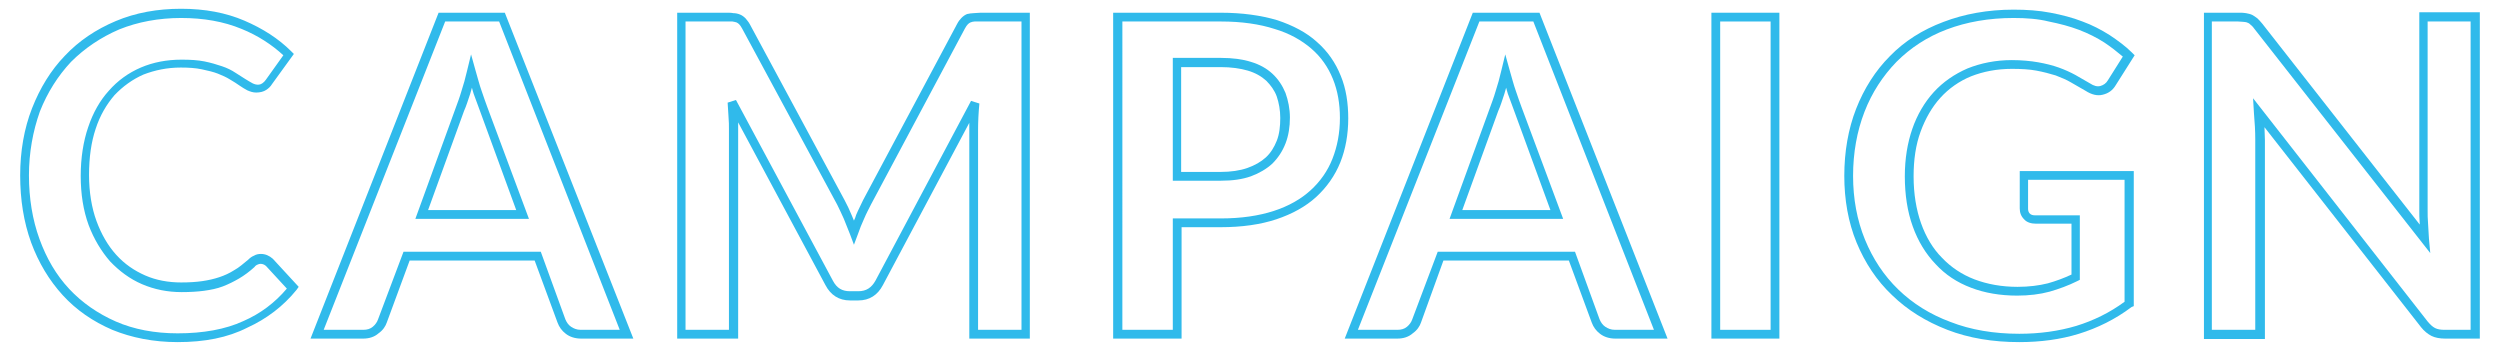
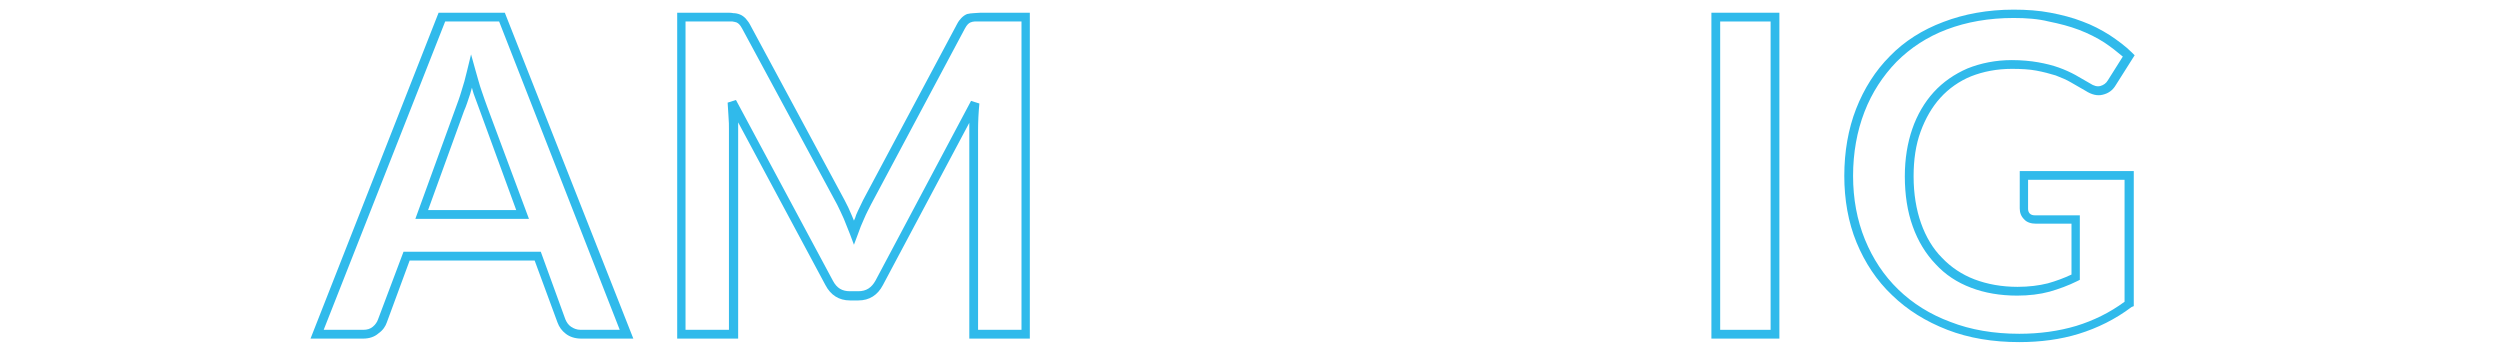
<svg xmlns="http://www.w3.org/2000/svg" version="1.1" id="レイヤー_1" x="0px" y="0px" viewBox="0 0 570 80" style="enable-background:new 0 0 570 80;" xml:space="preserve">
  <style type="text/css">
	.st0{enable-background:new    ;}
	.st1{fill:#30BAEB;}
</style>
  <g class="st0">
-     <path class="st1" d="M40.5,78C35,78,30,77,25.6,75.2c-4.4-1.9-8.2-4.5-11.3-7.9c-3.1-3.4-5.5-7.4-7.2-12C5.4,50.6,4.6,45.5,4.6,40   c0-5.5,0.9-10.7,2.7-15.3c1.8-4.6,4.3-8.7,7.5-12c3.2-3.4,7.1-6,11.6-7.9c4.5-1.9,9.5-2.8,14.9-2.8c5.4,0,10.2,0.9,14.4,2.7   c4.2,1.8,7.8,4.1,10.7,7l0.6,0.6l-5,6.9c-0.3,0.5-0.7,0.9-1.3,1.3c-0.6,0.4-1.4,0.6-2.3,0.6c-0.7,0-1.3-0.2-2-0.5   c-0.6-0.3-1.2-0.7-1.8-1.1c-0.6-0.4-1.3-0.9-2.2-1.4c-0.8-0.5-1.7-0.9-2.7-1.3c-1-0.4-2.3-0.7-3.7-1c-1.4-0.3-3-0.4-4.8-0.4   c-3.1,0-5.9,0.6-8.5,1.6c-2.5,1.1-4.7,2.7-6.6,4.7c-1.8,2.1-3.3,4.6-4.3,7.7c-1,3-1.5,6.5-1.5,10.5c0,3.9,0.6,7.5,1.7,10.5   c1.1,3,2.6,5.6,4.5,7.7c1.9,2.1,4.1,3.6,6.6,4.7c2.5,1.1,5.3,1.6,8.2,1.6c1.8,0,3.4-0.1,4.8-0.3c1.4-0.2,2.7-0.5,3.9-0.9   c1.2-0.4,2.3-0.9,3.4-1.6c1.1-0.6,2.1-1.5,3.2-2.4c0.4-0.4,0.8-0.7,1.3-0.9c0.5-0.3,1-0.4,1.6-0.4c1,0,1.9,0.4,2.7,1.1l5.9,6.4   l-0.5,0.7c-3,3.7-6.8,6.6-11.2,8.6C51.9,77,46.6,78,40.5,78z M41.3,4.1c-5.1,0-9.9,0.9-14.1,2.6C23,8.5,19.3,11,16.2,14.1   c-3,3.2-5.4,7-7.1,11.3C7.5,29.9,6.6,34.8,6.6,40c0,5.2,0.8,10.1,2.4,14.5c1.6,4.4,3.8,8.2,6.8,11.4c2.9,3.1,6.5,5.6,10.6,7.4   c4.1,1.8,8.9,2.7,14.1,2.7c5.8,0,10.9-0.9,15-2.8c3.9-1.7,7.2-4.2,9.9-7.4l-4.7-5.1c-0.5-0.5-1.3-0.7-1.9-0.4   c-0.3,0.1-0.6,0.3-0.8,0.6c-1.1,1-2.3,1.9-3.5,2.6c-1.2,0.7-2.4,1.3-3.7,1.8c-1.3,0.5-2.8,0.8-4.3,1c-1.5,0.2-3.2,0.3-5.1,0.3   c-3.2,0-6.2-0.6-9-1.8c-2.8-1.2-5.2-3-7.3-5.2c-2-2.3-3.7-5.1-4.9-8.3c-1.2-3.3-1.8-7-1.8-11.2c0-4.1,0.6-7.9,1.7-11.1   c1.1-3.3,2.7-6.1,4.7-8.3c2-2.3,4.5-4.1,7.3-5.3c2.8-1.2,5.9-1.8,9.3-1.8c2,0,3.7,0.1,5.2,0.4c1.5,0.3,2.8,0.7,4,1.1   c1.2,0.4,2.2,0.9,3.1,1.5c0.8,0.5,1.6,1,2.2,1.4c0.6,0.4,1.2,0.7,1.7,1c1,0.5,1.8,0.3,2.2,0c0.3-0.2,0.6-0.5,0.8-0.8l4-5.6   c-2.6-2.4-5.8-4.5-9.5-6C51,4.9,46.4,4.1,41.3,4.1z" />
    <path class="st1" d="M144.4,77.2h-11.9c-1.4,0-2.6-0.4-3.5-1.1c-0.9-0.7-1.5-1.5-1.9-2.6l-5.2-14.1H93.4l-5.2,14.1   c-0.3,0.9-0.9,1.8-1.9,2.5c-0.9,0.8-2.1,1.2-3.5,1.2h-12l29.2-74.3h15.1L144.4,77.2z M92,57.4h31.3l5.6,15.4   c0.3,0.7,0.7,1.3,1.3,1.7c0.6,0.4,1.3,0.7,2.2,0.7h8.9L113.8,4.9h-12.3L73.8,75.2h9c0.9,0,1.6-0.2,2.2-0.7c0.6-0.5,1-1.1,1.2-1.7   L92,57.4z M120.6,49.9H94.7l9.2-25.3c0.4-1.1,0.9-2.4,1.3-3.8c0.5-1.5,0.9-3,1.3-4.7l0.9-3.7l1,3.6c0.5,1.7,0.9,3.3,1.4,4.7   c0.5,1.4,0.9,2.7,1.3,3.7L120.6,49.9z M97.6,47.9h20.1l-8.3-22.7c-0.4-1.1-0.9-2.4-1.4-3.8c-0.1-0.4-0.3-0.9-0.4-1.4   c-0.1,0.5-0.3,0.9-0.4,1.4c-0.5,1.5-0.9,2.8-1.4,3.9L97.6,47.9z" />
    <path class="st1" d="M234.8,77.2H221V29.5c0-0.5,0-1,0-1.5l-19.7,37c-1.2,2.3-3.1,3.5-5.6,3.5h-1.9c-2.5,0-4.4-1.2-5.6-3.5   l-19.9-37.1c0,0.6,0,1.1,0,1.6v47.7h-13.9V2.9h11.2c0.6,0,1.2,0,1.6,0.1c0.5,0,1,0.1,1.5,0.3c0.5,0.2,0.9,0.5,1.3,0.9   c0.3,0.4,0.7,0.8,1,1.4l21.6,40.1c0.6,1.1,1.1,2.2,1.6,3.4c0.2,0.4,0.3,0.8,0.5,1.2c0.2-0.4,0.4-0.9,0.5-1.3   c0.5-1.2,1.1-2.3,1.6-3.4l21.4-40.1c0.3-0.6,0.7-1.1,1-1.4c0.4-0.4,0.8-0.7,1.3-0.9C221,3.1,221.5,3,222,3c0.5,0,1-0.1,1.6-0.1   h11.2V77.2z M223,75.2h9.9V4.9h-9.2c-0.6,0-1.1,0-1.5,0c-0.3,0-0.6,0.1-0.9,0.2c-0.2,0.1-0.4,0.2-0.6,0.4c-0.2,0.2-0.5,0.6-0.7,1   l-21.4,40.1c-0.5,1-1.1,2.1-1.6,3.3c-0.5,1.1-1,2.3-1.4,3.5l-0.9,2.4l-0.9-2.4c-0.5-1.2-0.9-2.3-1.4-3.5c-0.5-1.1-1-2.2-1.5-3.2   L169.2,6.5c-0.2-0.4-0.5-0.8-0.7-1c-0.2-0.2-0.4-0.3-0.6-0.4C167.7,5,167.4,5,167,4.9c-0.4,0-0.9,0-1.5,0h-9.2v70.3h9.9V29.5   c0-0.9,0-1.8-0.1-2.9c-0.1-1.1-0.1-2.1-0.2-3.2l1.9-0.6L189.9,64c0.9,1.7,2.1,2.4,3.9,2.4h1.9c1.8,0,3-0.8,3.9-2.4L221.4,23   l1.9,0.6c-0.2,2.1-0.3,4.1-0.3,6V75.2z" />
-     <path class="st1" d="M269.3,77.2h-15.5V2.9h24.5c4.9,0,9.2,0.6,12.9,1.7c3.6,1.2,6.7,2.8,9.1,5c2.4,2.1,4.2,4.7,5.4,7.7   c1.2,2.9,1.7,6.2,1.7,9.7c0,3.6-0.6,7-1.8,10c-1.2,3-3.1,5.7-5.5,7.9c-2.4,2.2-5.5,3.9-9.1,5.1c-3.6,1.2-7.9,1.8-12.6,1.8h-9V77.2z    M255.9,75.2h11.5V49.8h11c4.6,0,8.6-0.6,12-1.7c3.4-1.1,6.2-2.7,8.4-4.7c2.2-2,3.9-4.4,5-7.2c1.1-2.8,1.7-5.9,1.7-9.3   c0-3.2-0.5-6.2-1.6-8.9c-1.1-2.7-2.7-5-4.9-6.9c-2.2-1.9-5-3.5-8.4-4.5c-3.4-1.1-7.5-1.7-12.2-1.7h-22.5V75.2z M278.4,41.2h-11v-28   h11c2.6,0,4.9,0.3,6.8,0.9c2,0.6,3.6,1.5,4.9,2.7c1.3,1.2,2.3,2.7,3,4.4c0.6,1.7,1,3.6,1,5.6c0,2.1-0.3,4.1-1,5.9   c-0.7,1.8-1.7,3.3-3,4.6c-1.3,1.2-3,2.2-4.9,2.9C283.2,40.9,281,41.2,278.4,41.2z M269.3,39.2h9c2.3,0,4.4-0.3,6.1-0.9   c1.7-0.6,3.1-1.4,4.2-2.4c1.1-1,1.9-2.3,2.5-3.8c0.6-1.5,0.8-3.3,0.8-5.2c0-1.8-0.3-3.4-0.8-4.9c-0.5-1.4-1.4-2.6-2.4-3.6   c-1.1-1-2.5-1.8-4.2-2.3c-1.7-0.5-3.8-0.8-6.2-0.8h-9V39.2z" />
-     <path class="st1" d="M380.2,77.2h-11.9c-1.4,0-2.6-0.4-3.5-1.1c-0.9-0.7-1.5-1.5-1.9-2.6l-5.2-14.1h-28.6L324,73.5   c-0.3,0.9-0.9,1.8-1.9,2.5c-0.9,0.8-2.1,1.2-3.5,1.2h-12l29.2-74.3H351L380.2,77.2z M327.8,57.4h31.3l5.6,15.4   c0.3,0.7,0.7,1.3,1.3,1.7c0.6,0.4,1.3,0.7,2.2,0.7h8.9L349.6,4.9h-12.3l-27.7,70.3h9c0.9,0,1.6-0.2,2.2-0.7c0.6-0.5,1-1.1,1.2-1.7   L327.8,57.4z M356.4,49.9h-25.9l9.2-25.3c0.4-1.1,0.9-2.4,1.3-3.8c0.5-1.5,0.9-3,1.3-4.7l0.9-3.7l1,3.6c0.5,1.7,0.9,3.3,1.4,4.7   c0.5,1.4,0.9,2.7,1.3,3.7L356.4,49.9z M333.4,47.9h20.1l-8.3-22.7c-0.4-1.1-0.9-2.4-1.4-3.8c-0.1-0.4-0.3-0.9-0.4-1.4   c-0.1,0.5-0.3,0.9-0.4,1.4c-0.5,1.5-0.9,2.8-1.4,3.9L333.4,47.9z" />
    <path class="st1" d="M405.7,77.2h-15.5V2.9h15.5V77.2z M392.2,75.2h11.5V4.9h-11.5V75.2z" />
    <path class="st1" d="M460.4,78c-6,0-11.5-0.9-16.4-2.8c-4.9-1.9-9.1-4.5-12.6-7.9c-3.5-3.3-6.2-7.4-8.1-12   c-1.9-4.6-2.8-9.8-2.8-15.2c0-5.5,0.9-10.7,2.7-15.3c1.8-4.6,4.4-8.7,7.7-12c3.3-3.4,7.4-6,12.2-7.8c4.7-1.8,10.1-2.8,16-2.8   c3,0,5.8,0.2,8.4,0.7c2.6,0.5,5,1.1,7.3,2c2.2,0.8,4.3,1.9,6.2,3.1c1.8,1.2,3.6,2.5,5.1,4l0.6,0.6l-4.3,6.8c-0.7,1.2-1.7,1.9-3,2.2   c-1.2,0.3-2.5,0-3.9-0.9l-3.3-1.9c-1-0.6-2.2-1.1-3.5-1.6c-1.3-0.4-2.8-0.8-4.4-1.1c-1.6-0.3-3.5-0.4-5.6-0.4   c-3.4,0-6.5,0.6-9.3,1.7c-2.7,1.1-5.1,2.8-7,4.9c-1.9,2.1-3.4,4.7-4.5,7.7c-1.1,3-1.6,6.4-1.6,10.2c0,4,0.6,7.6,1.7,10.7   c1.1,3.1,2.7,5.8,4.8,7.9c2,2.1,4.5,3.8,7.4,4.9c2.9,1.1,6.2,1.7,9.8,1.7c2.6,0,4.9-0.3,6.9-0.8c1.8-0.5,3.7-1.2,5.4-2V51h-8.1   c-1.1,0-2.1-0.3-2.7-1c-0.7-0.7-1-1.5-1-2.5V39h26v30.8L486,70c-3.7,2.8-7.8,4.8-12,6.1C469.8,77.4,465.2,78,460.4,78z M459.1,4.1   c-5.6,0-10.7,0.9-15.2,2.6c-4.5,1.7-8.3,4.2-11.5,7.4c-3.1,3.2-5.6,7-7.3,11.4c-1.7,4.4-2.6,9.3-2.6,14.6c0,5.2,0.9,10.1,2.7,14.5   c1.8,4.4,4.3,8.2,7.6,11.4c3.3,3.2,7.3,5.7,11.9,7.4c4.6,1.8,9.9,2.7,15.7,2.7c4.6,0,9-0.6,13-1.8c3.9-1.2,7.6-3,11-5.5V41h-22v6.6   c0,0.4,0.1,0.8,0.4,1.1c0.3,0.3,0.7,0.4,1.3,0.4h10.1v14.7l-0.6,0.3c-2,1-4.2,1.8-6.3,2.4c-2.2,0.6-4.7,0.9-7.4,0.9   c-3.8,0-7.4-0.6-10.5-1.8c-3.2-1.2-5.9-3-8.1-5.4c-2.2-2.3-4-5.2-5.2-8.6c-1.2-3.3-1.8-7.2-1.8-11.4c0-4,0.6-7.6,1.7-10.8   c1.1-3.2,2.8-6.1,4.9-8.4c2.1-2.3,4.7-4.1,7.7-5.4c3-1.2,6.4-1.9,10.1-1.9c2.2,0,4.3,0.2,6,0.5c1.7,0.3,3.3,0.7,4.7,1.2   c1.4,0.5,2.7,1.1,3.8,1.7l3.3,1.9c0.9,0.6,1.7,0.8,2.4,0.6c0.7-0.2,1.3-0.6,1.7-1.3l3.4-5.4c-1.3-1.1-2.7-2.2-4.2-3.2   c-1.7-1.1-3.7-2.1-5.8-2.9c-2.1-0.8-4.4-1.4-6.9-1.9C464.7,4.3,462,4.1,459.1,4.1z" />
-     <path class="st1" d="M565.4,77.2h-7.9c-1.2,0-2.3-0.2-3.1-0.6c-0.8-0.4-1.7-1.1-2.4-2l-35.7-45.6c0,1,0.1,2,0.1,2.9v45.4h-13.9V2.9   h8c0.6,0,1.1,0,1.6,0.1c0.5,0.1,1,0.2,1.4,0.4c0.4,0.2,0.8,0.5,1.2,0.8c0.3,0.3,0.7,0.7,1.1,1.2l35.9,45.8c0-0.1,0-0.1,0-0.2   c-0.1-1.1-0.1-2.2-0.1-3.2v-45h13.8V77.2z M513.7,22.4l39.8,50.9c0.6,0.7,1.1,1.2,1.7,1.5c0.6,0.3,1.3,0.4,2.2,0.4h5.9V4.9h-9.8v43   c0,1,0,2,0.1,3.1c0.1,1.1,0.1,2.3,0.2,3.4l0.3,3.3l-40-51c-0.3-0.4-0.6-0.8-0.9-1c-0.2-0.2-0.4-0.4-0.7-0.5   c-0.2-0.1-0.5-0.2-0.8-0.2c-0.4,0-0.8-0.1-1.4-0.1h-6v70.3h9.9V31.8c0-1.8-0.1-3.8-0.3-6L513.7,22.4z" />
  </g>
</svg>